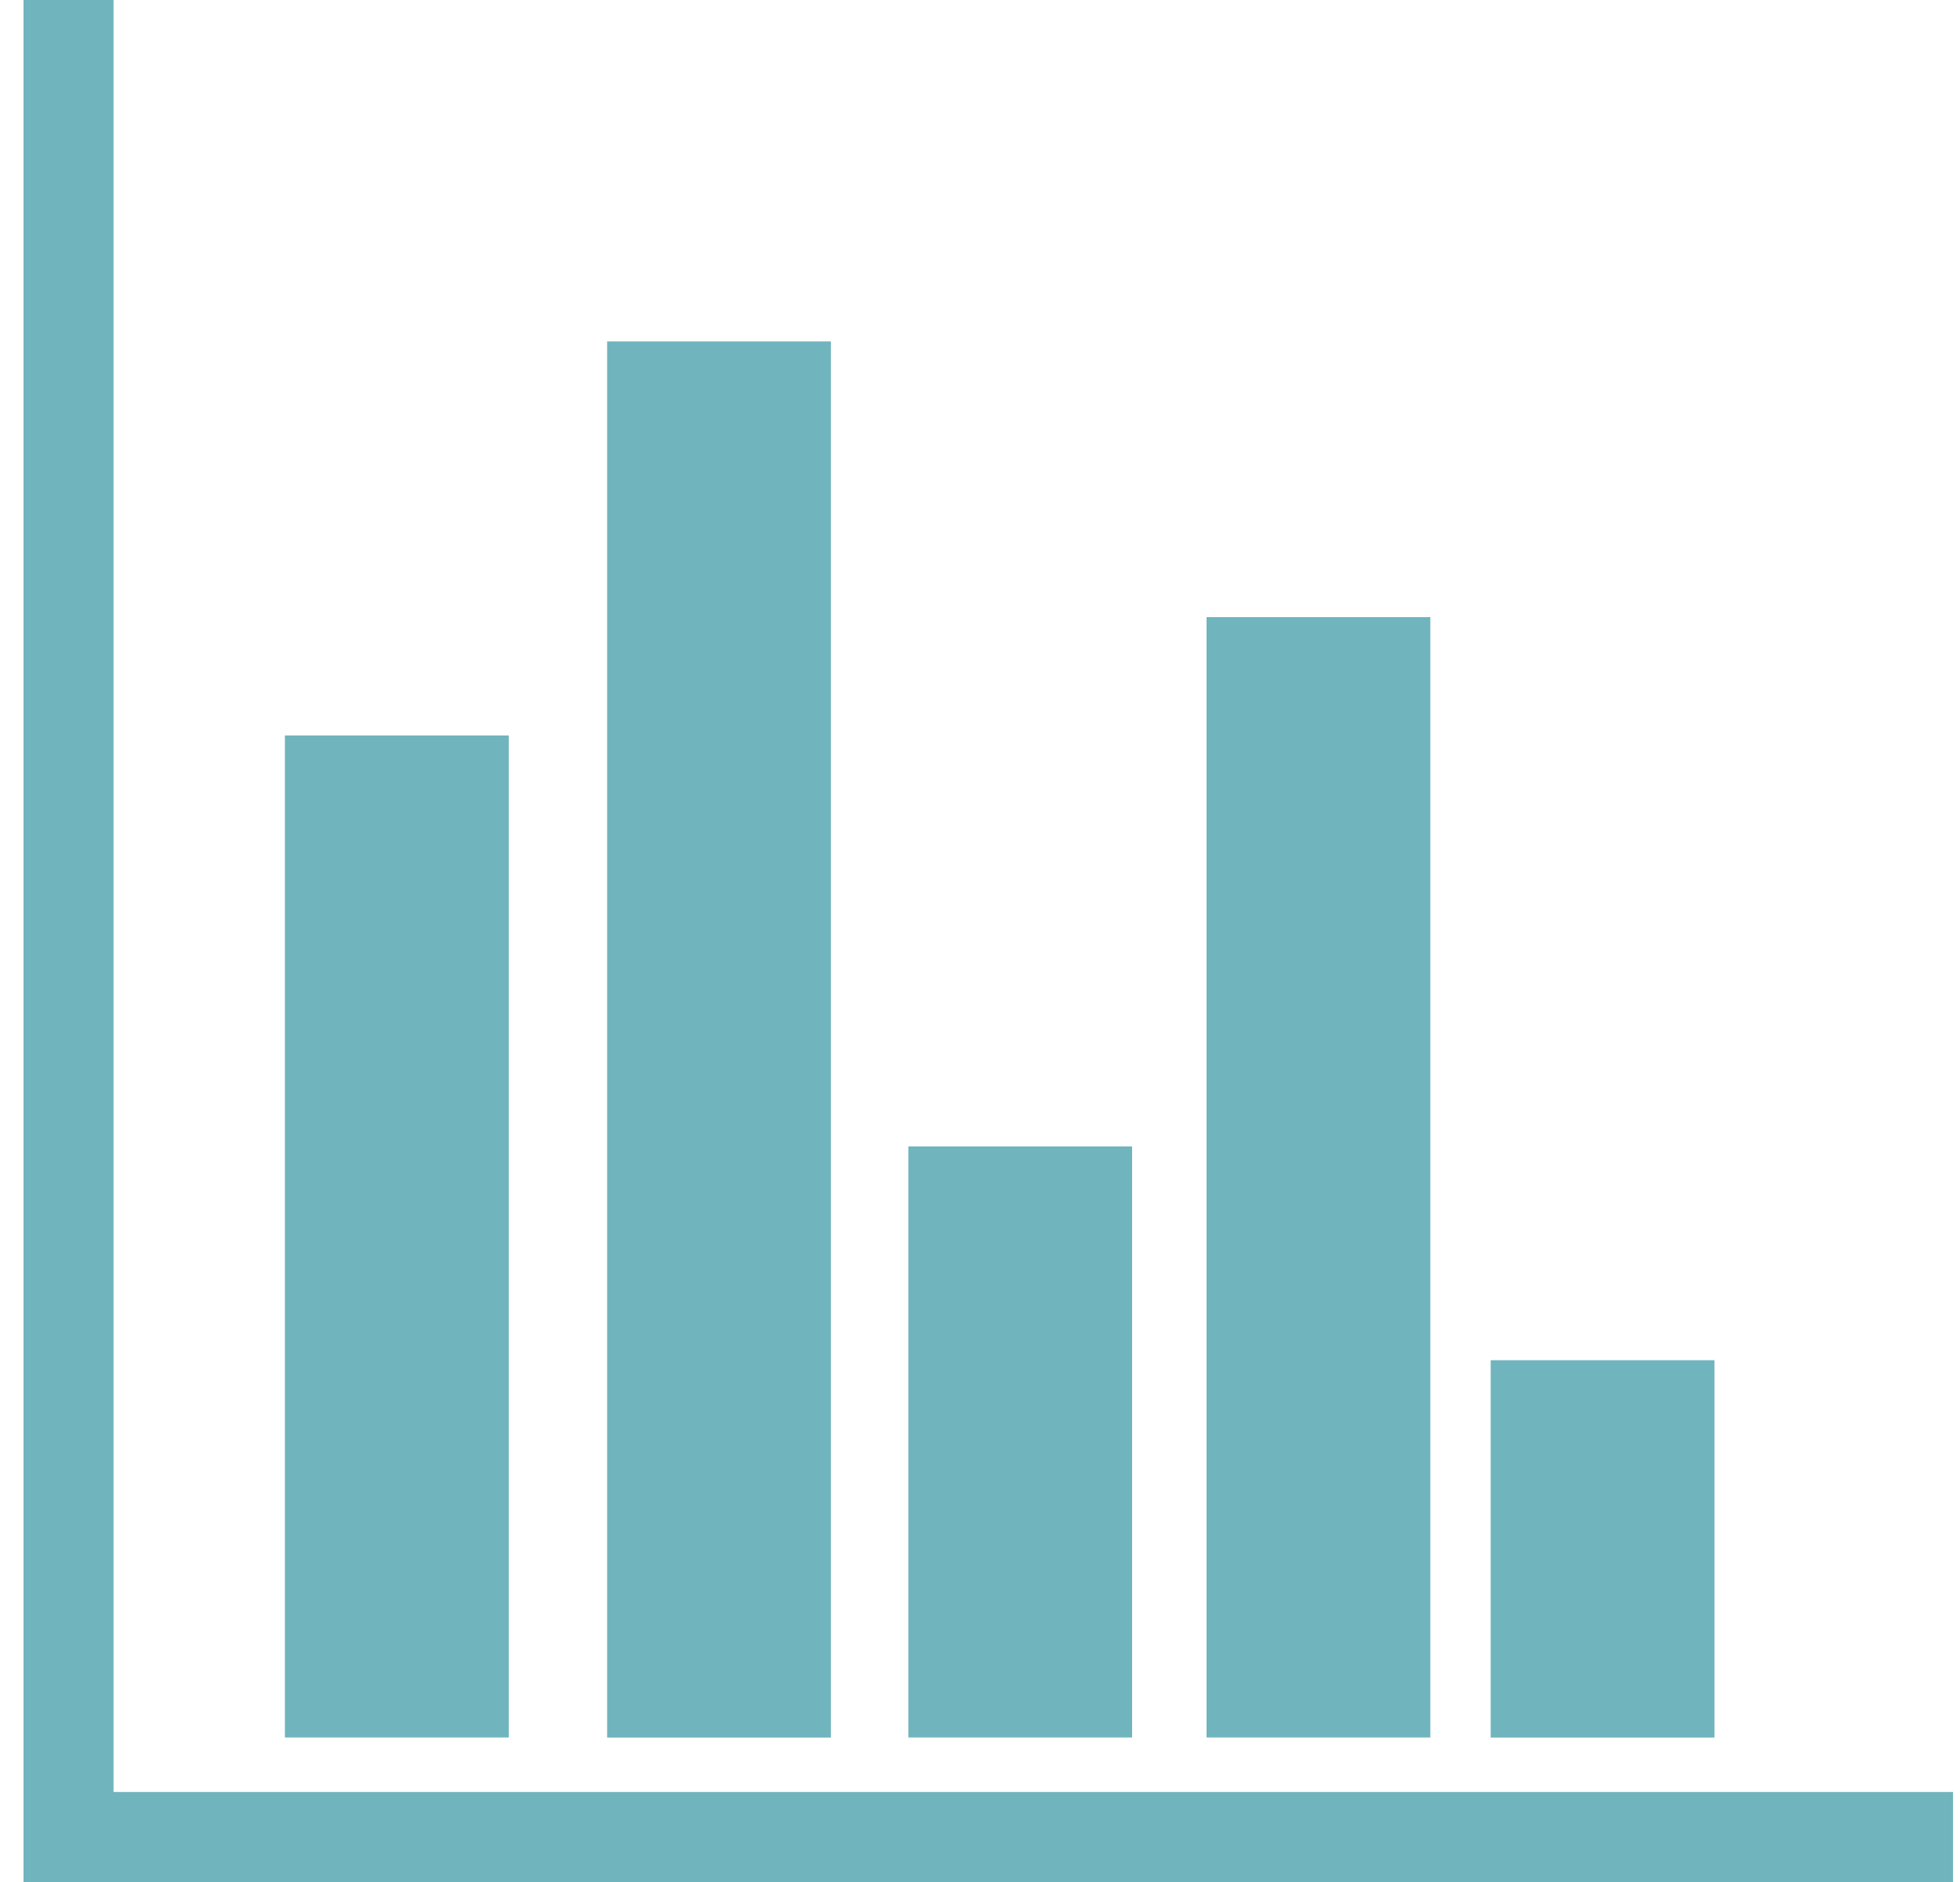
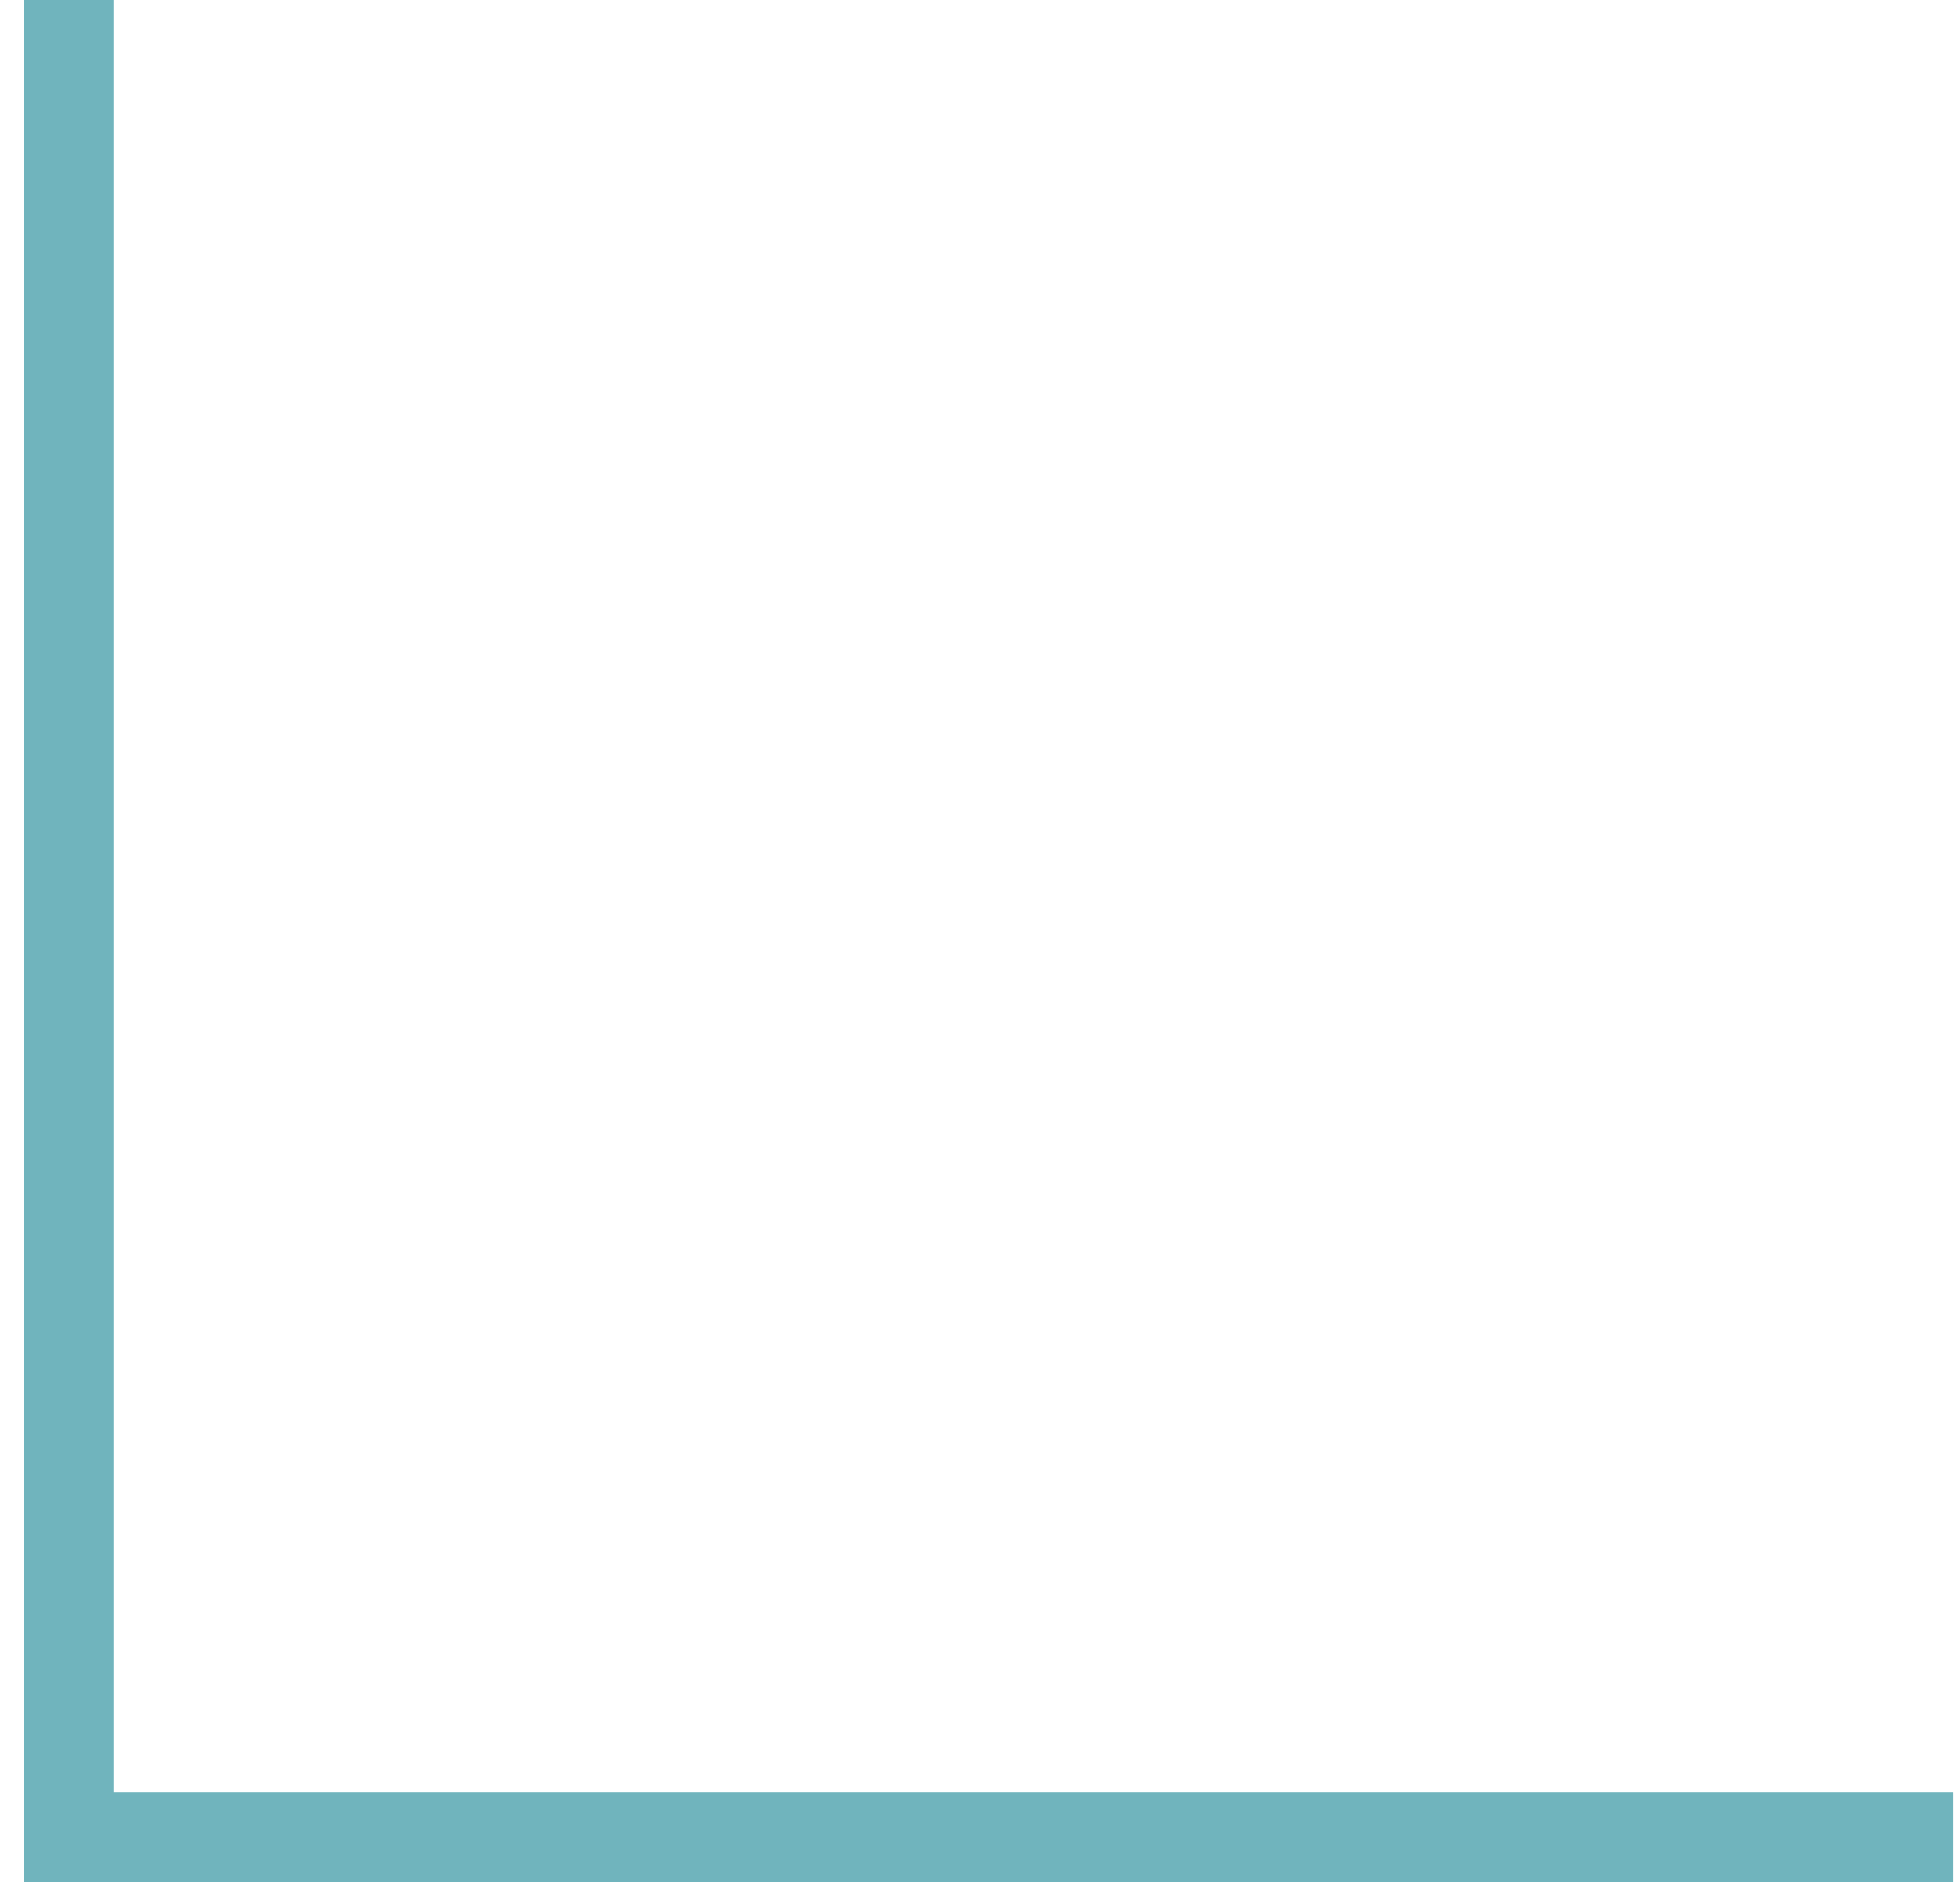
<svg xmlns="http://www.w3.org/2000/svg" version="1.1" x="0px" y="0px" width="25px" height="24px" viewBox="-0.3 0 25 24" enable-background="new -0.3 0 25 24" xml:space="preserve">
  <defs>
</defs>
  <polygon fill="#70B4BD" points="1.148,0 1.148,22.852 24.611,22.852 24.611,24 0,24 0,0 " />
-   <rect x="3.334" y="9.379" fill="#70B4BD" width="2.855" height="12.778" />
-   <rect x="7.444" y="4.354" fill="#70B4BD" width="2.854" height="17.804" />
-   <rect x="11.286" y="14.62" fill="#70B4BD" width="2.854" height="7.537" />
-   <rect x="18.714" y="17.346" fill="#70B4BD" width="2.854" height="4.812" />
-   <rect x="15.09" y="7.87" fill="#70B4BD" width="2.854" height="14.287" />
</svg>